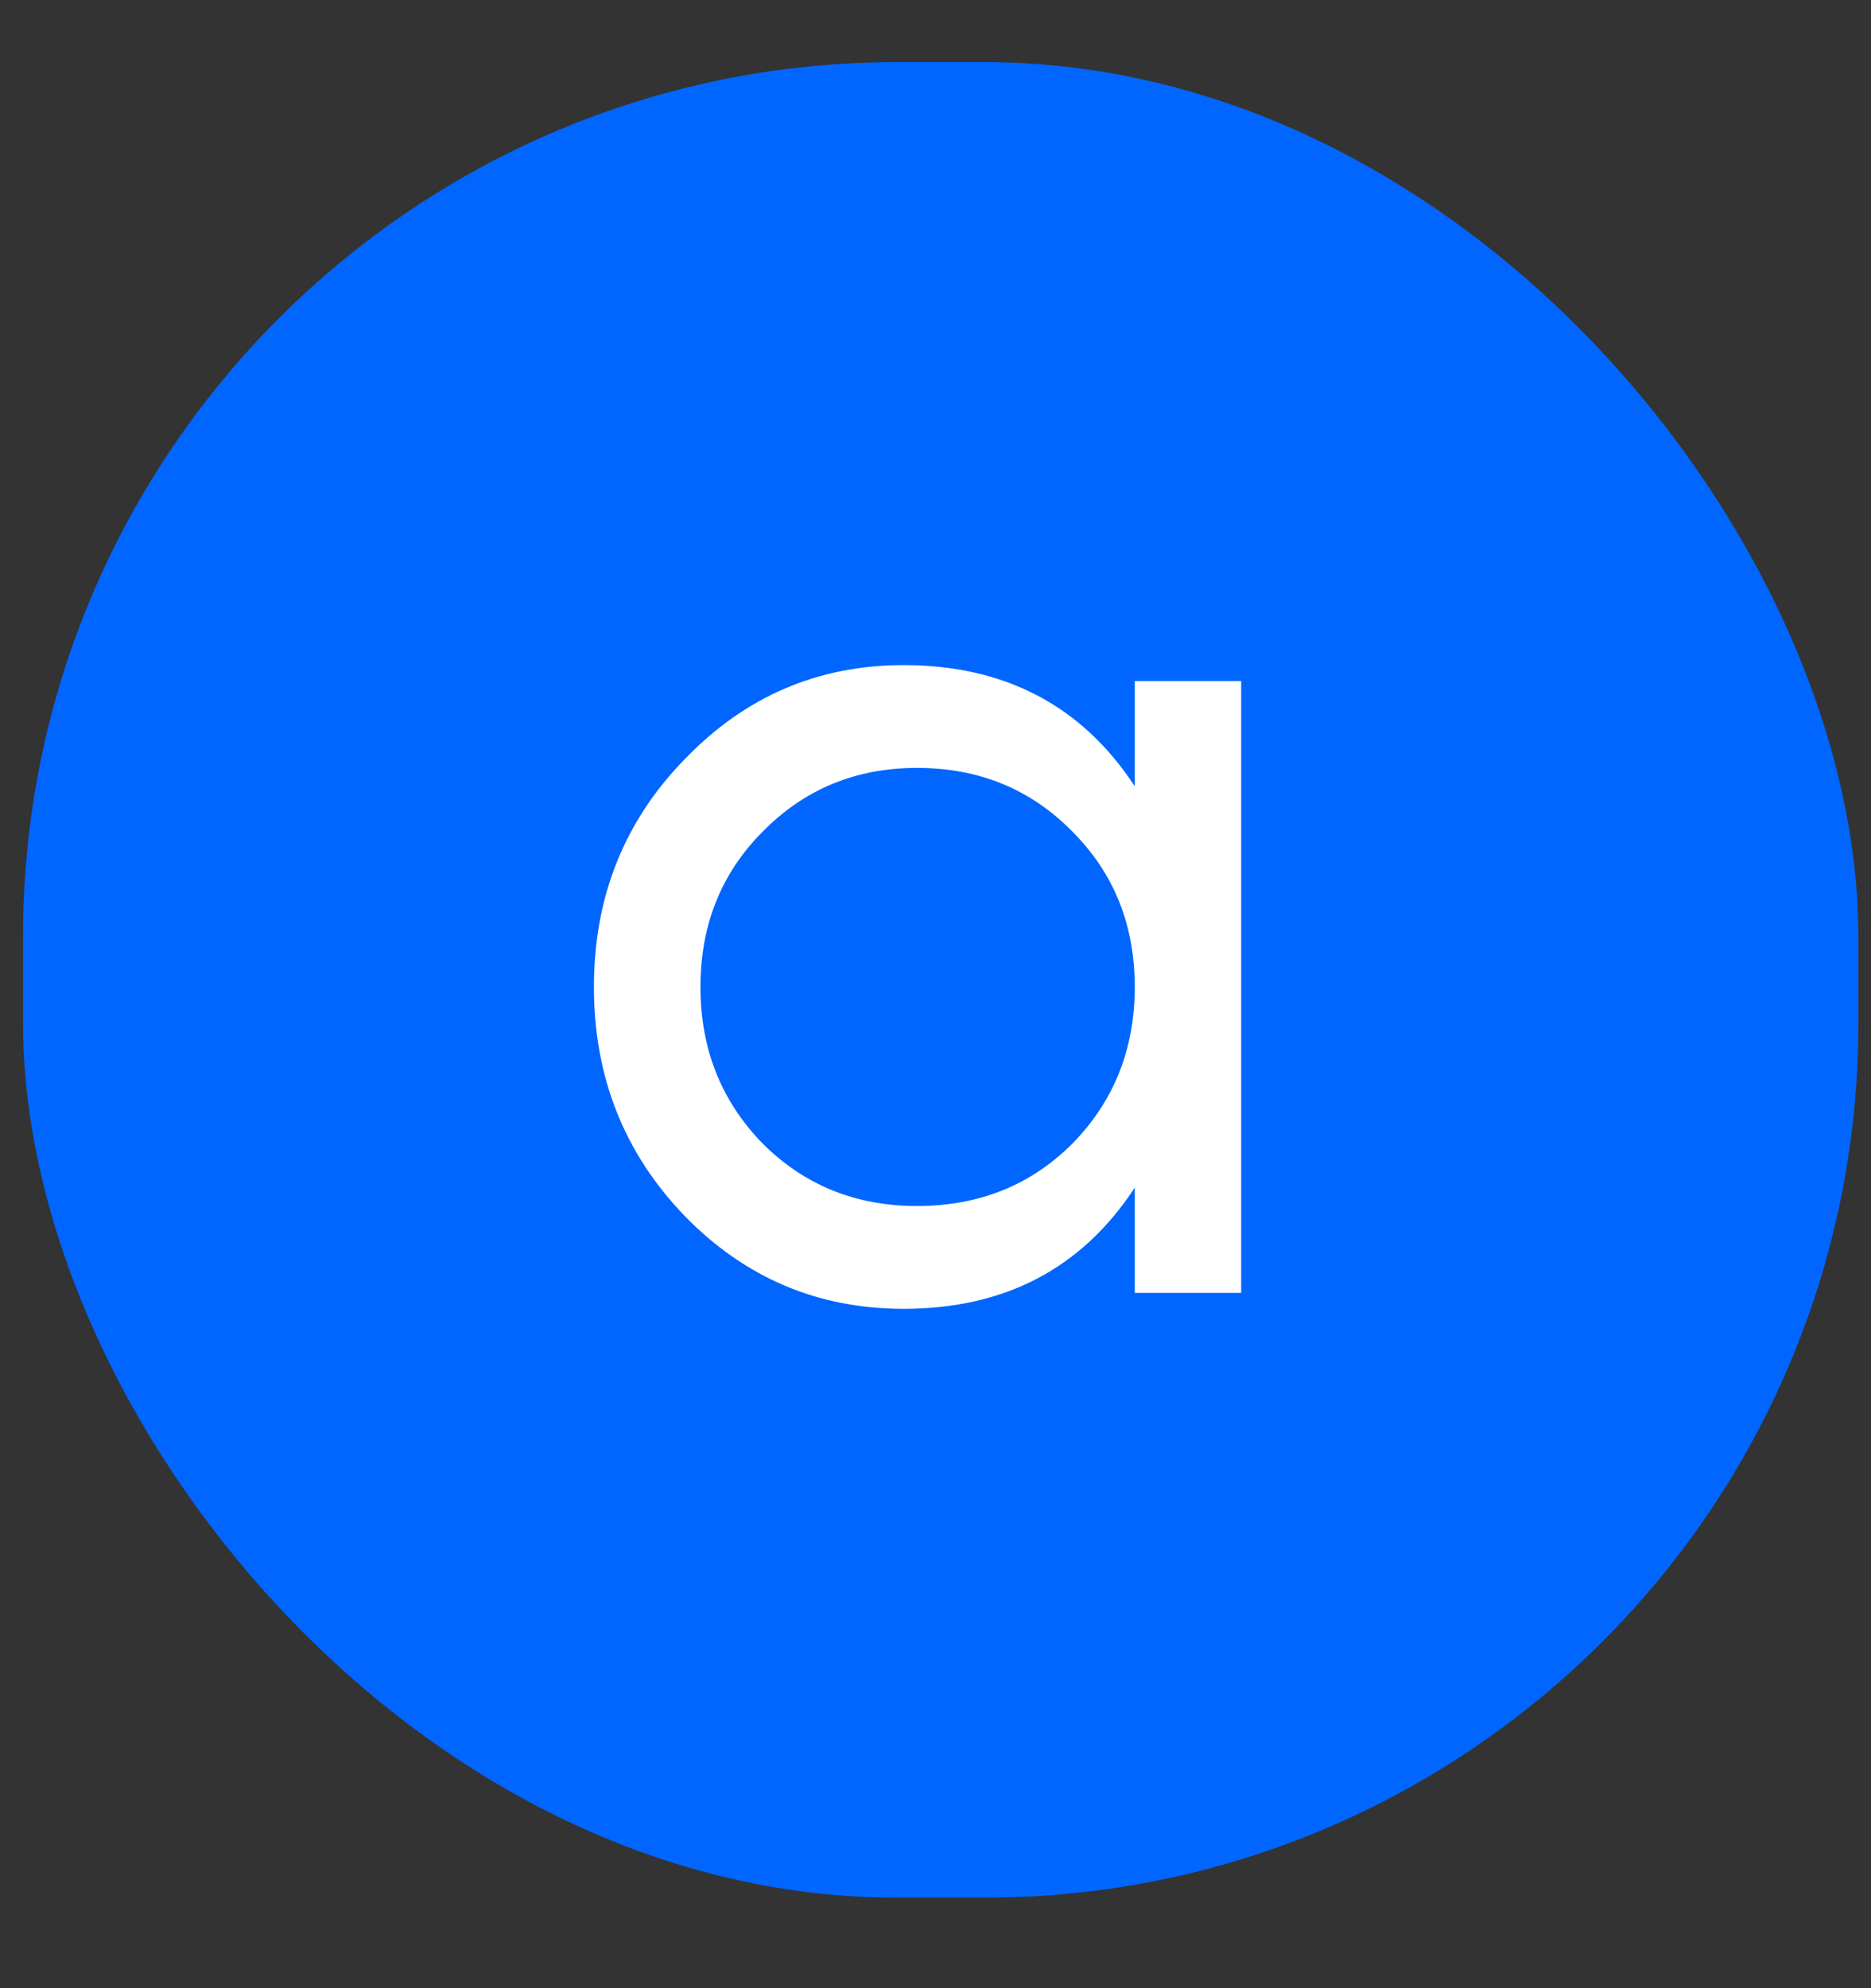
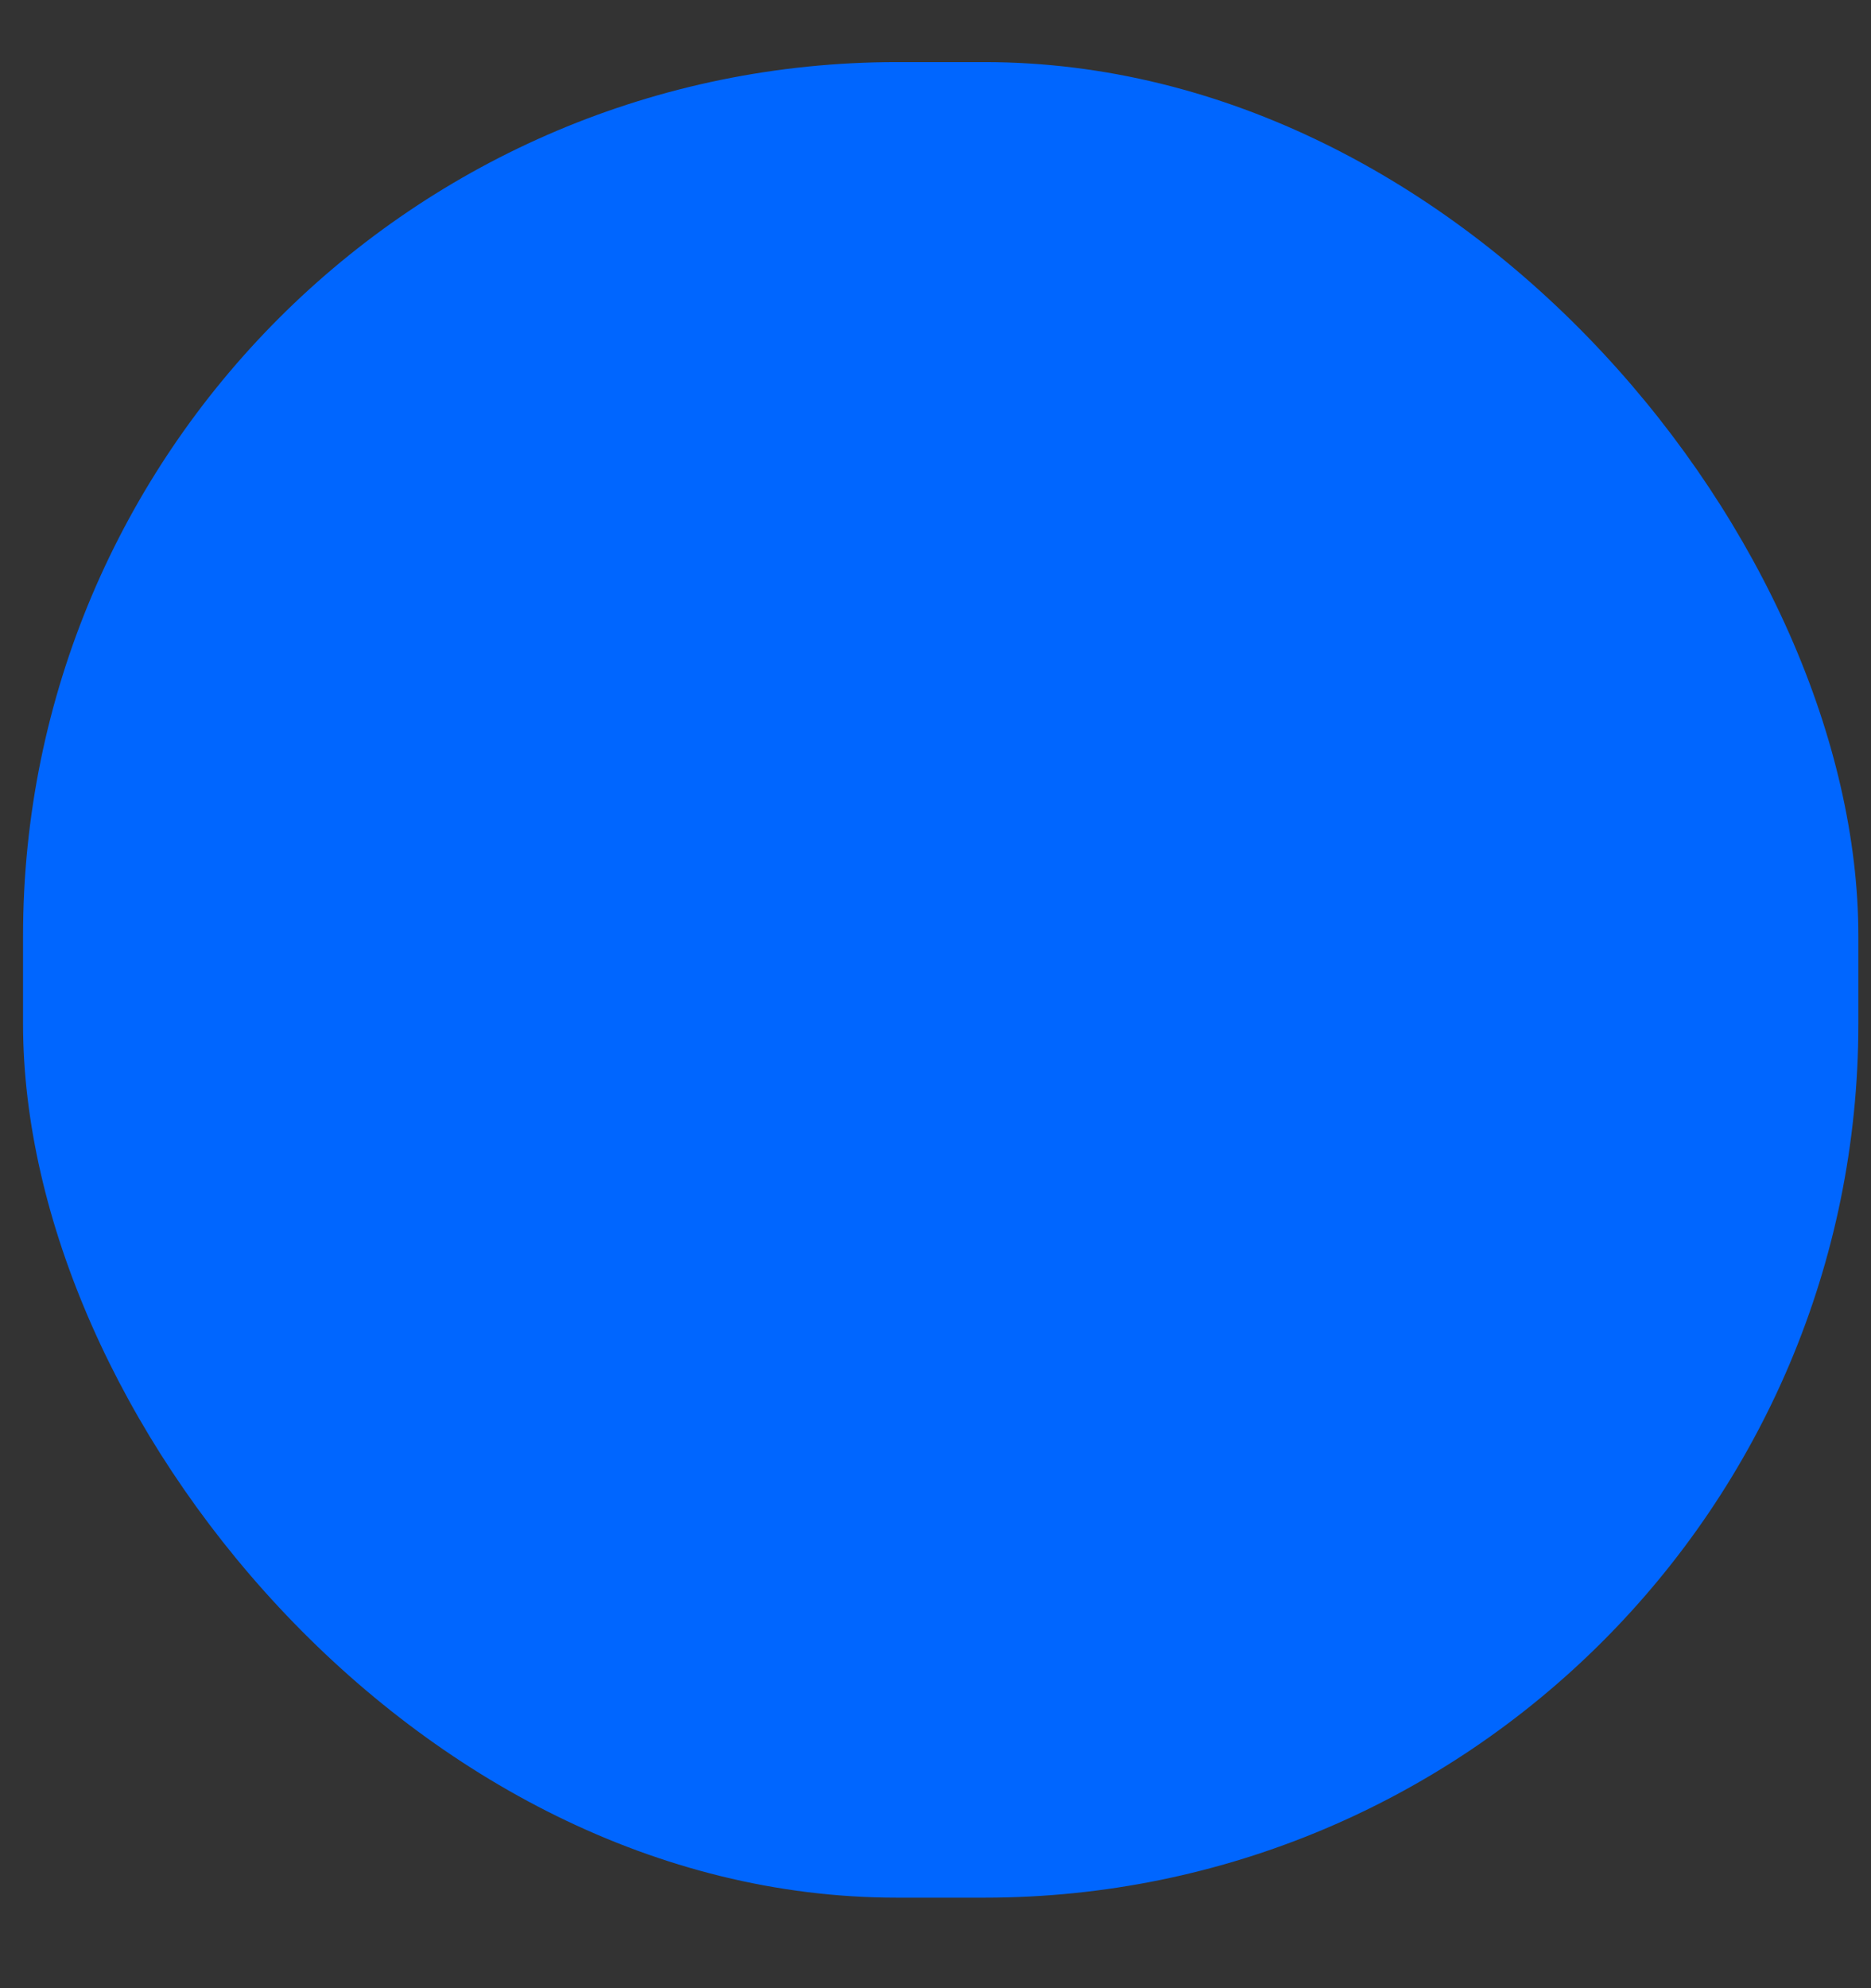
<svg xmlns="http://www.w3.org/2000/svg" width="16" height="17" viewBox="0 0 16 17" fill="none">
  <rect x="0" y="0" width="16" height="17" fill="#333333" stroke="none" />
  <rect x="0.197" y="0.531" width="15.695" height="15.695" rx="7.474" fill="#0066FF" />
-   <path d="M9.704 5.823H10.614V11.055H9.704V10.155C9.251 10.846 8.592 11.191 7.727 11.191C6.994 11.191 6.37 10.926 5.854 10.396C5.337 9.859 5.079 9.207 5.079 8.439C5.079 7.672 5.337 7.023 5.854 6.493C6.37 5.956 6.994 5.687 7.727 5.687C8.592 5.687 9.251 6.033 9.704 6.723V5.823ZM7.842 10.312C8.372 10.312 8.815 10.134 9.17 9.779C9.526 9.416 9.704 8.969 9.704 8.439C9.704 7.909 9.526 7.466 9.17 7.11C8.815 6.748 8.372 6.566 7.842 6.566C7.318 6.566 6.879 6.748 6.523 7.11C6.168 7.466 5.99 7.909 5.99 8.439C5.99 8.969 6.168 9.416 6.523 9.779C6.879 10.134 7.318 10.312 7.842 10.312Z" fill="white" />
</svg>